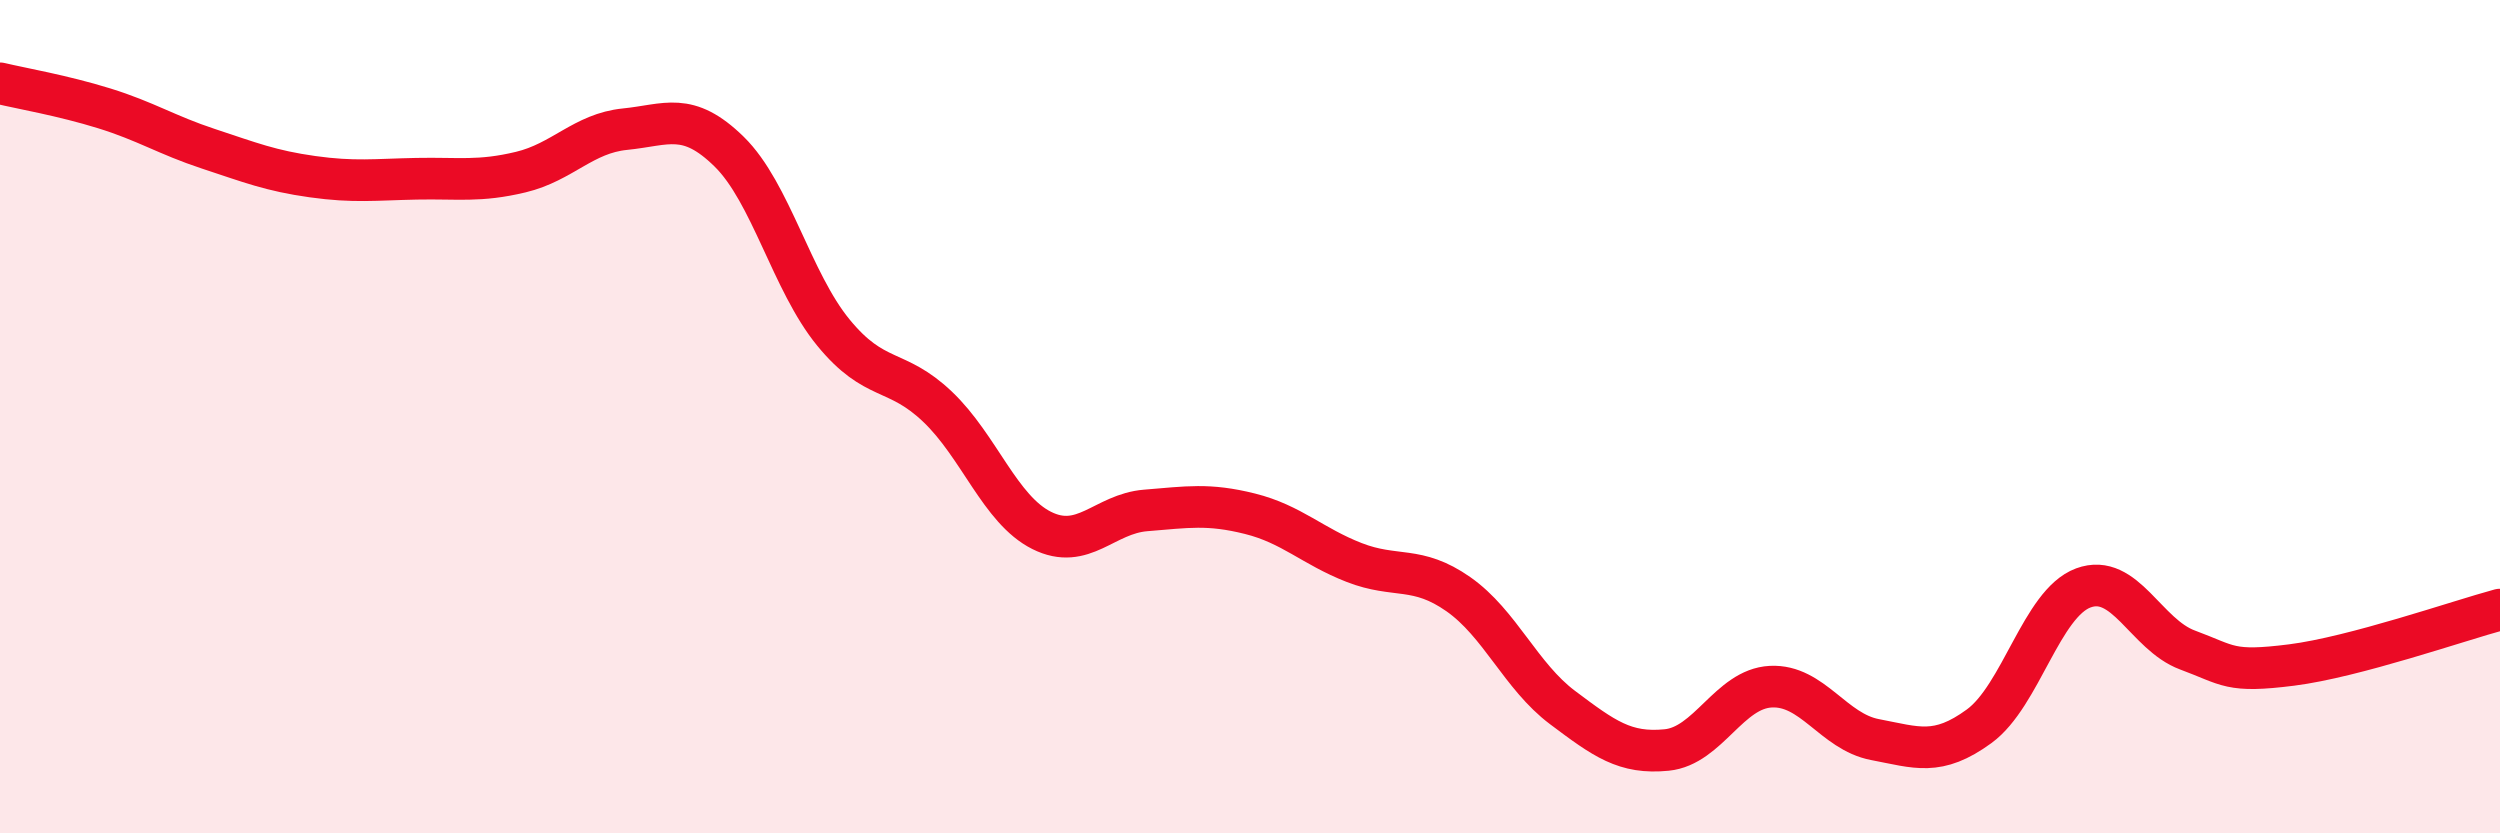
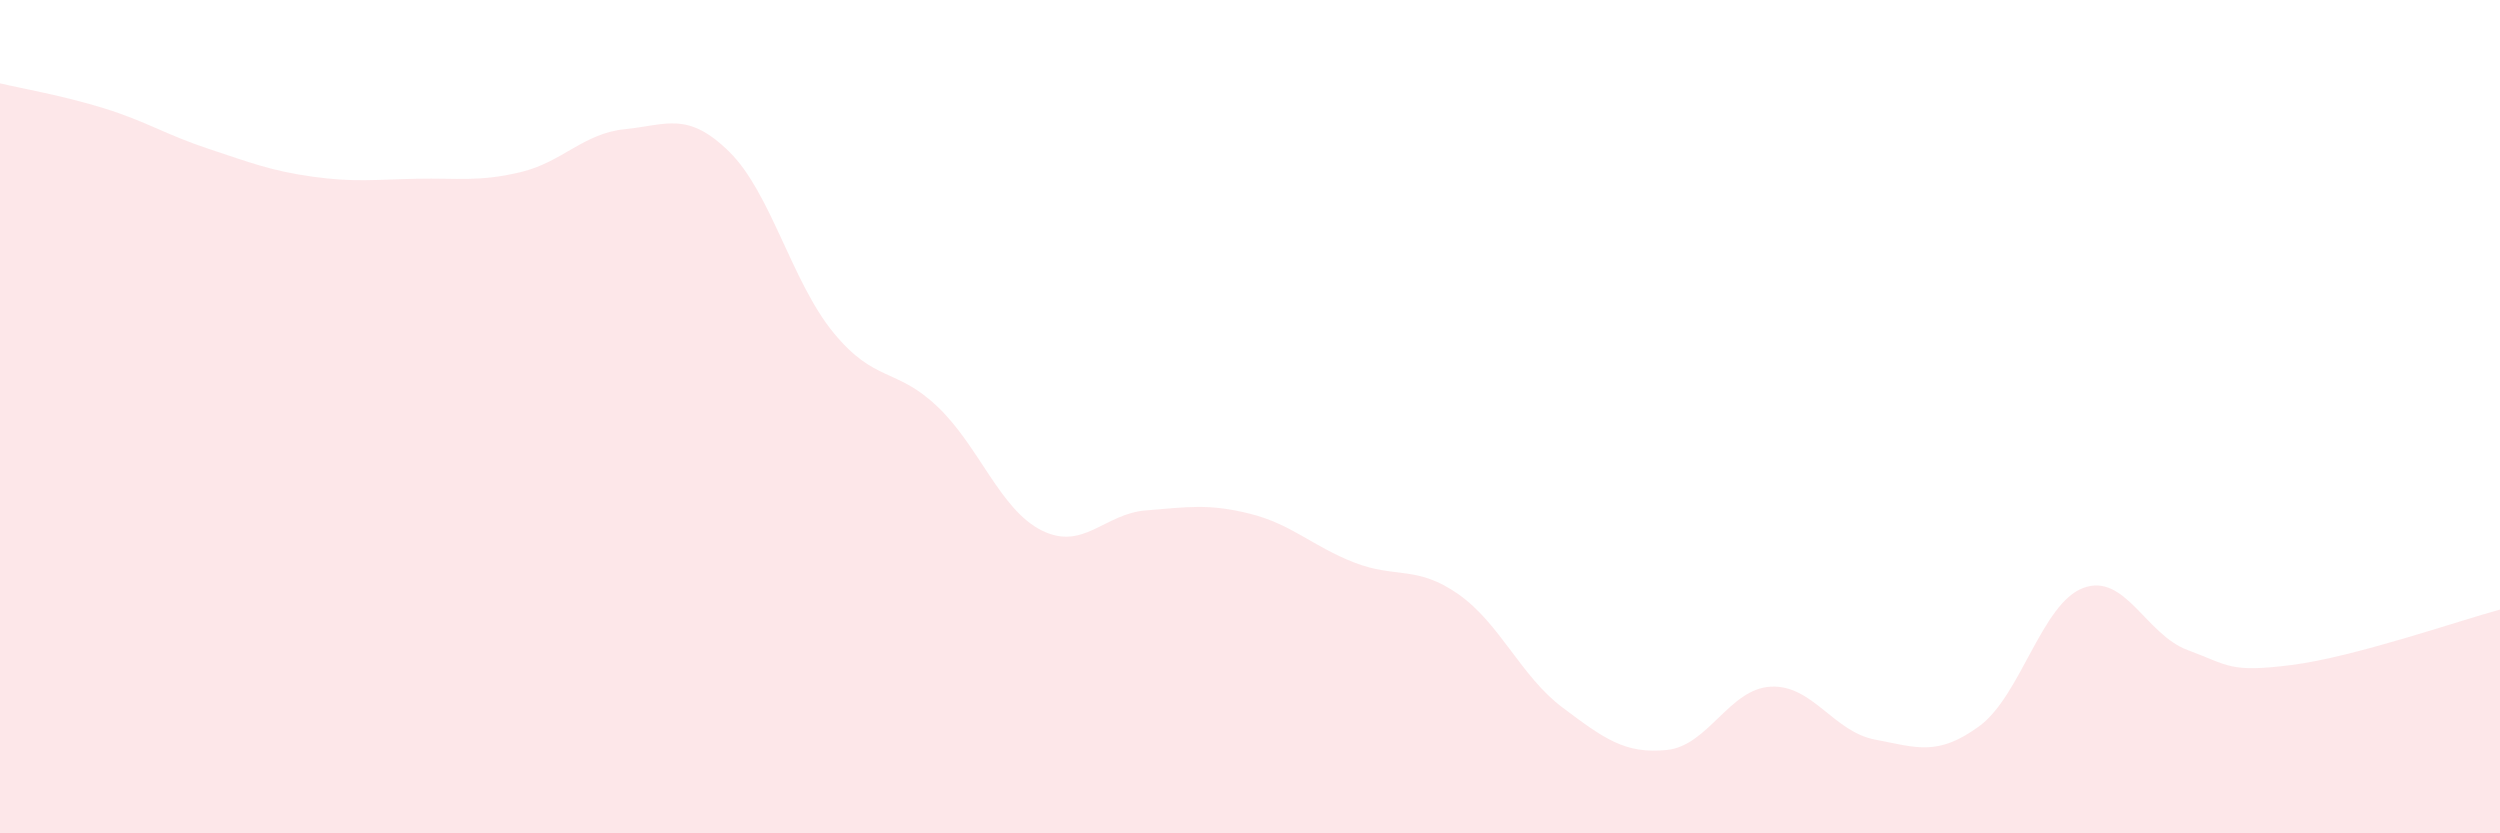
<svg xmlns="http://www.w3.org/2000/svg" width="60" height="20" viewBox="0 0 60 20">
  <path d="M 0,2 C 0.5,2.12 1.5,2.29 2.5,2.6 C 3.5,2.91 4,3.24 5,3.57 C 6,3.9 6.5,4.1 7.5,4.24 C 8.5,4.38 9,4.31 10,4.29 C 11,4.27 11.5,4.37 12.5,4.13 C 13.5,3.89 14,3.2 15,3.1 C 16,3 16.5,2.66 17.5,3.64 C 18.5,4.62 19,6.76 20,7.98 C 21,9.2 21.5,8.81 22.5,9.76 C 23.5,10.71 24,12.23 25,12.73 C 26,13.23 26.5,12.33 27.5,12.25 C 28.5,12.17 29,12.08 30,12.33 C 31,12.58 31.5,13.11 32.5,13.5 C 33.5,13.89 34,13.56 35,14.26 C 36,14.96 36.5,16.23 37.5,16.98 C 38.5,17.73 39,18.1 40,18 C 41,17.9 41.5,16.53 42.5,16.48 C 43.5,16.43 44,17.56 45,17.75 C 46,17.94 46.5,18.16 47.5,17.43 C 48.5,16.7 49,14.48 50,14.11 C 51,13.74 51.5,15.23 52.5,15.6 C 53.5,15.97 53.5,16.15 55,15.96 C 56.5,15.77 59,14.9 60,14.63L60 20L0 20Z" fill="#EB0A25" opacity="0.1" stroke-linecap="round" stroke-linejoin="round" />
-   <path d="M 0,2 C 0.5,2.12 1.5,2.29 2.5,2.6 C 3.5,2.91 4,3.24 5,3.57 C 6,3.9 6.5,4.1 7.5,4.24 C 8.5,4.38 9,4.31 10,4.29 C 11,4.27 11.5,4.37 12.5,4.13 C 13.5,3.89 14,3.2 15,3.1 C 16,3 16.5,2.66 17.5,3.64 C 18.5,4.62 19,6.76 20,7.98 C 21,9.2 21.5,8.81 22.5,9.76 C 23.5,10.71 24,12.23 25,12.73 C 26,13.23 26.5,12.33 27.5,12.25 C 28.5,12.17 29,12.08 30,12.33 C 31,12.58 31.5,13.11 32.5,13.5 C 33.5,13.89 34,13.56 35,14.26 C 36,14.96 36.5,16.23 37.5,16.98 C 38.5,17.73 39,18.1 40,18 C 41,17.9 41.5,16.53 42.5,16.48 C 43.5,16.43 44,17.56 45,17.75 C 46,17.94 46.5,18.16 47.5,17.43 C 48.5,16.7 49,14.48 50,14.11 C 51,13.74 51.5,15.23 52.5,15.6 C 53.5,15.97 53.5,16.15 55,15.96 C 56.5,15.77 59,14.9 60,14.63" stroke="#EB0A25" stroke-width="1" fill="none" stroke-linecap="round" stroke-linejoin="round" />
</svg>